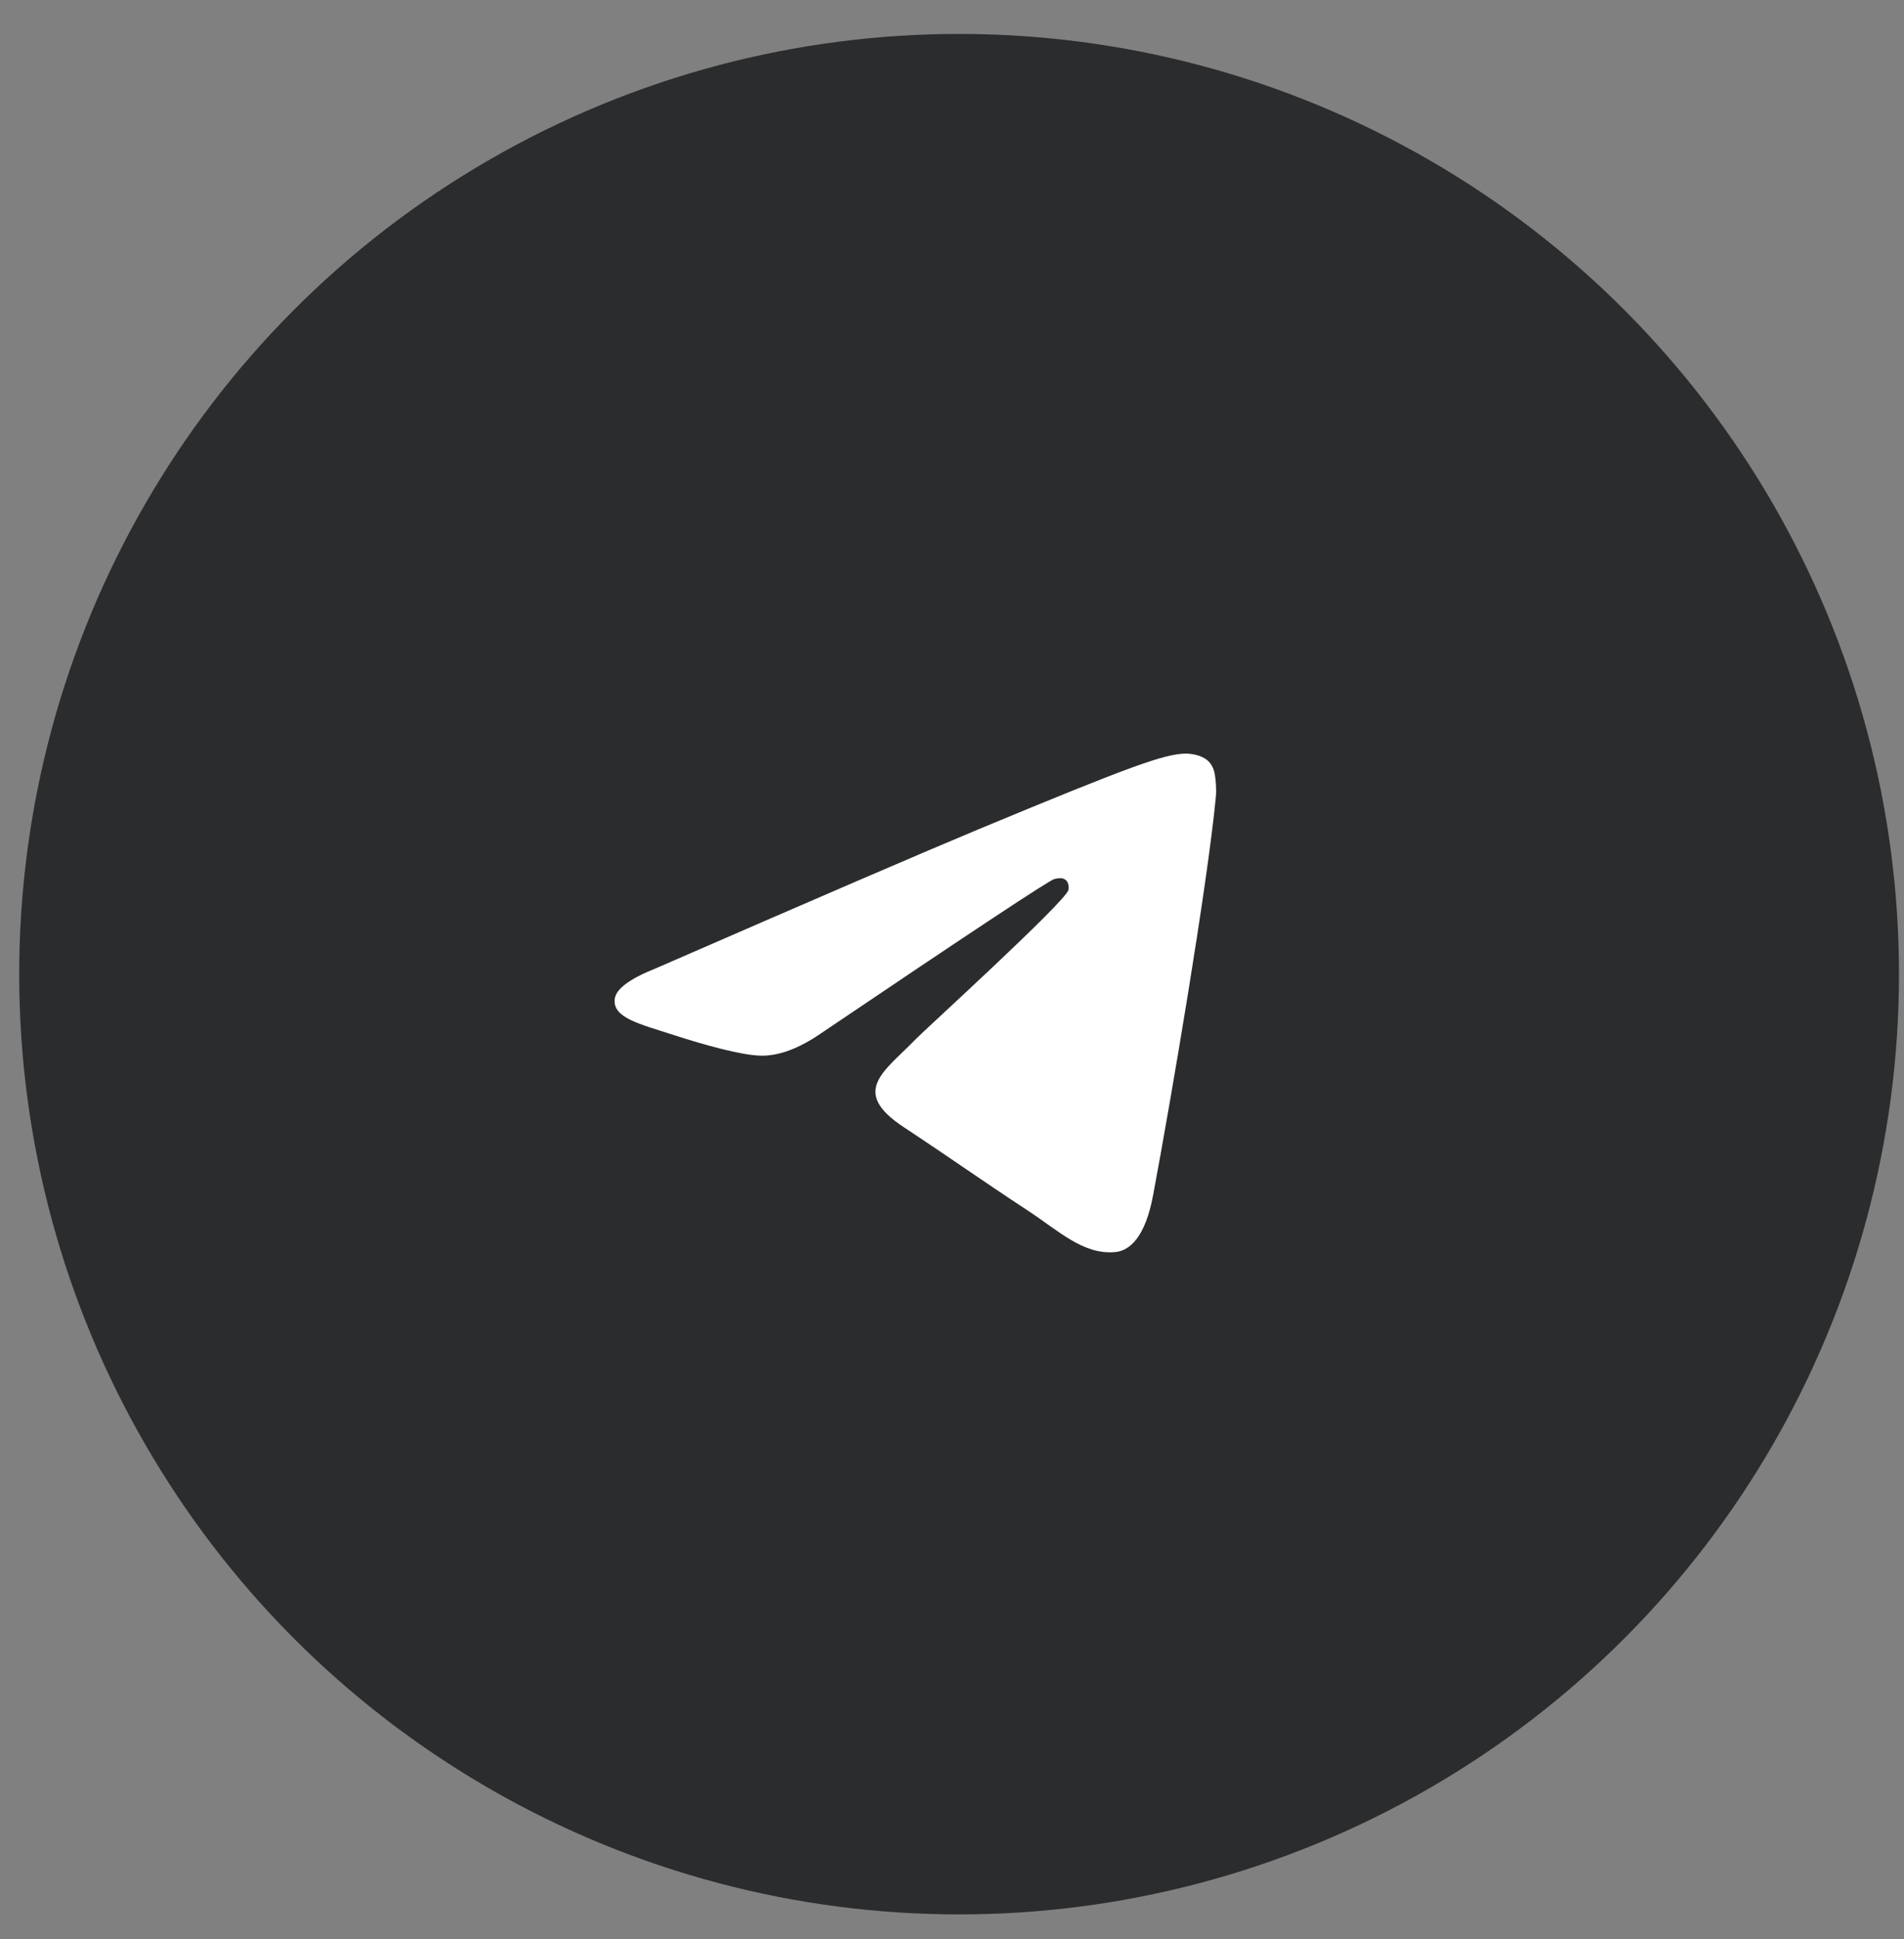
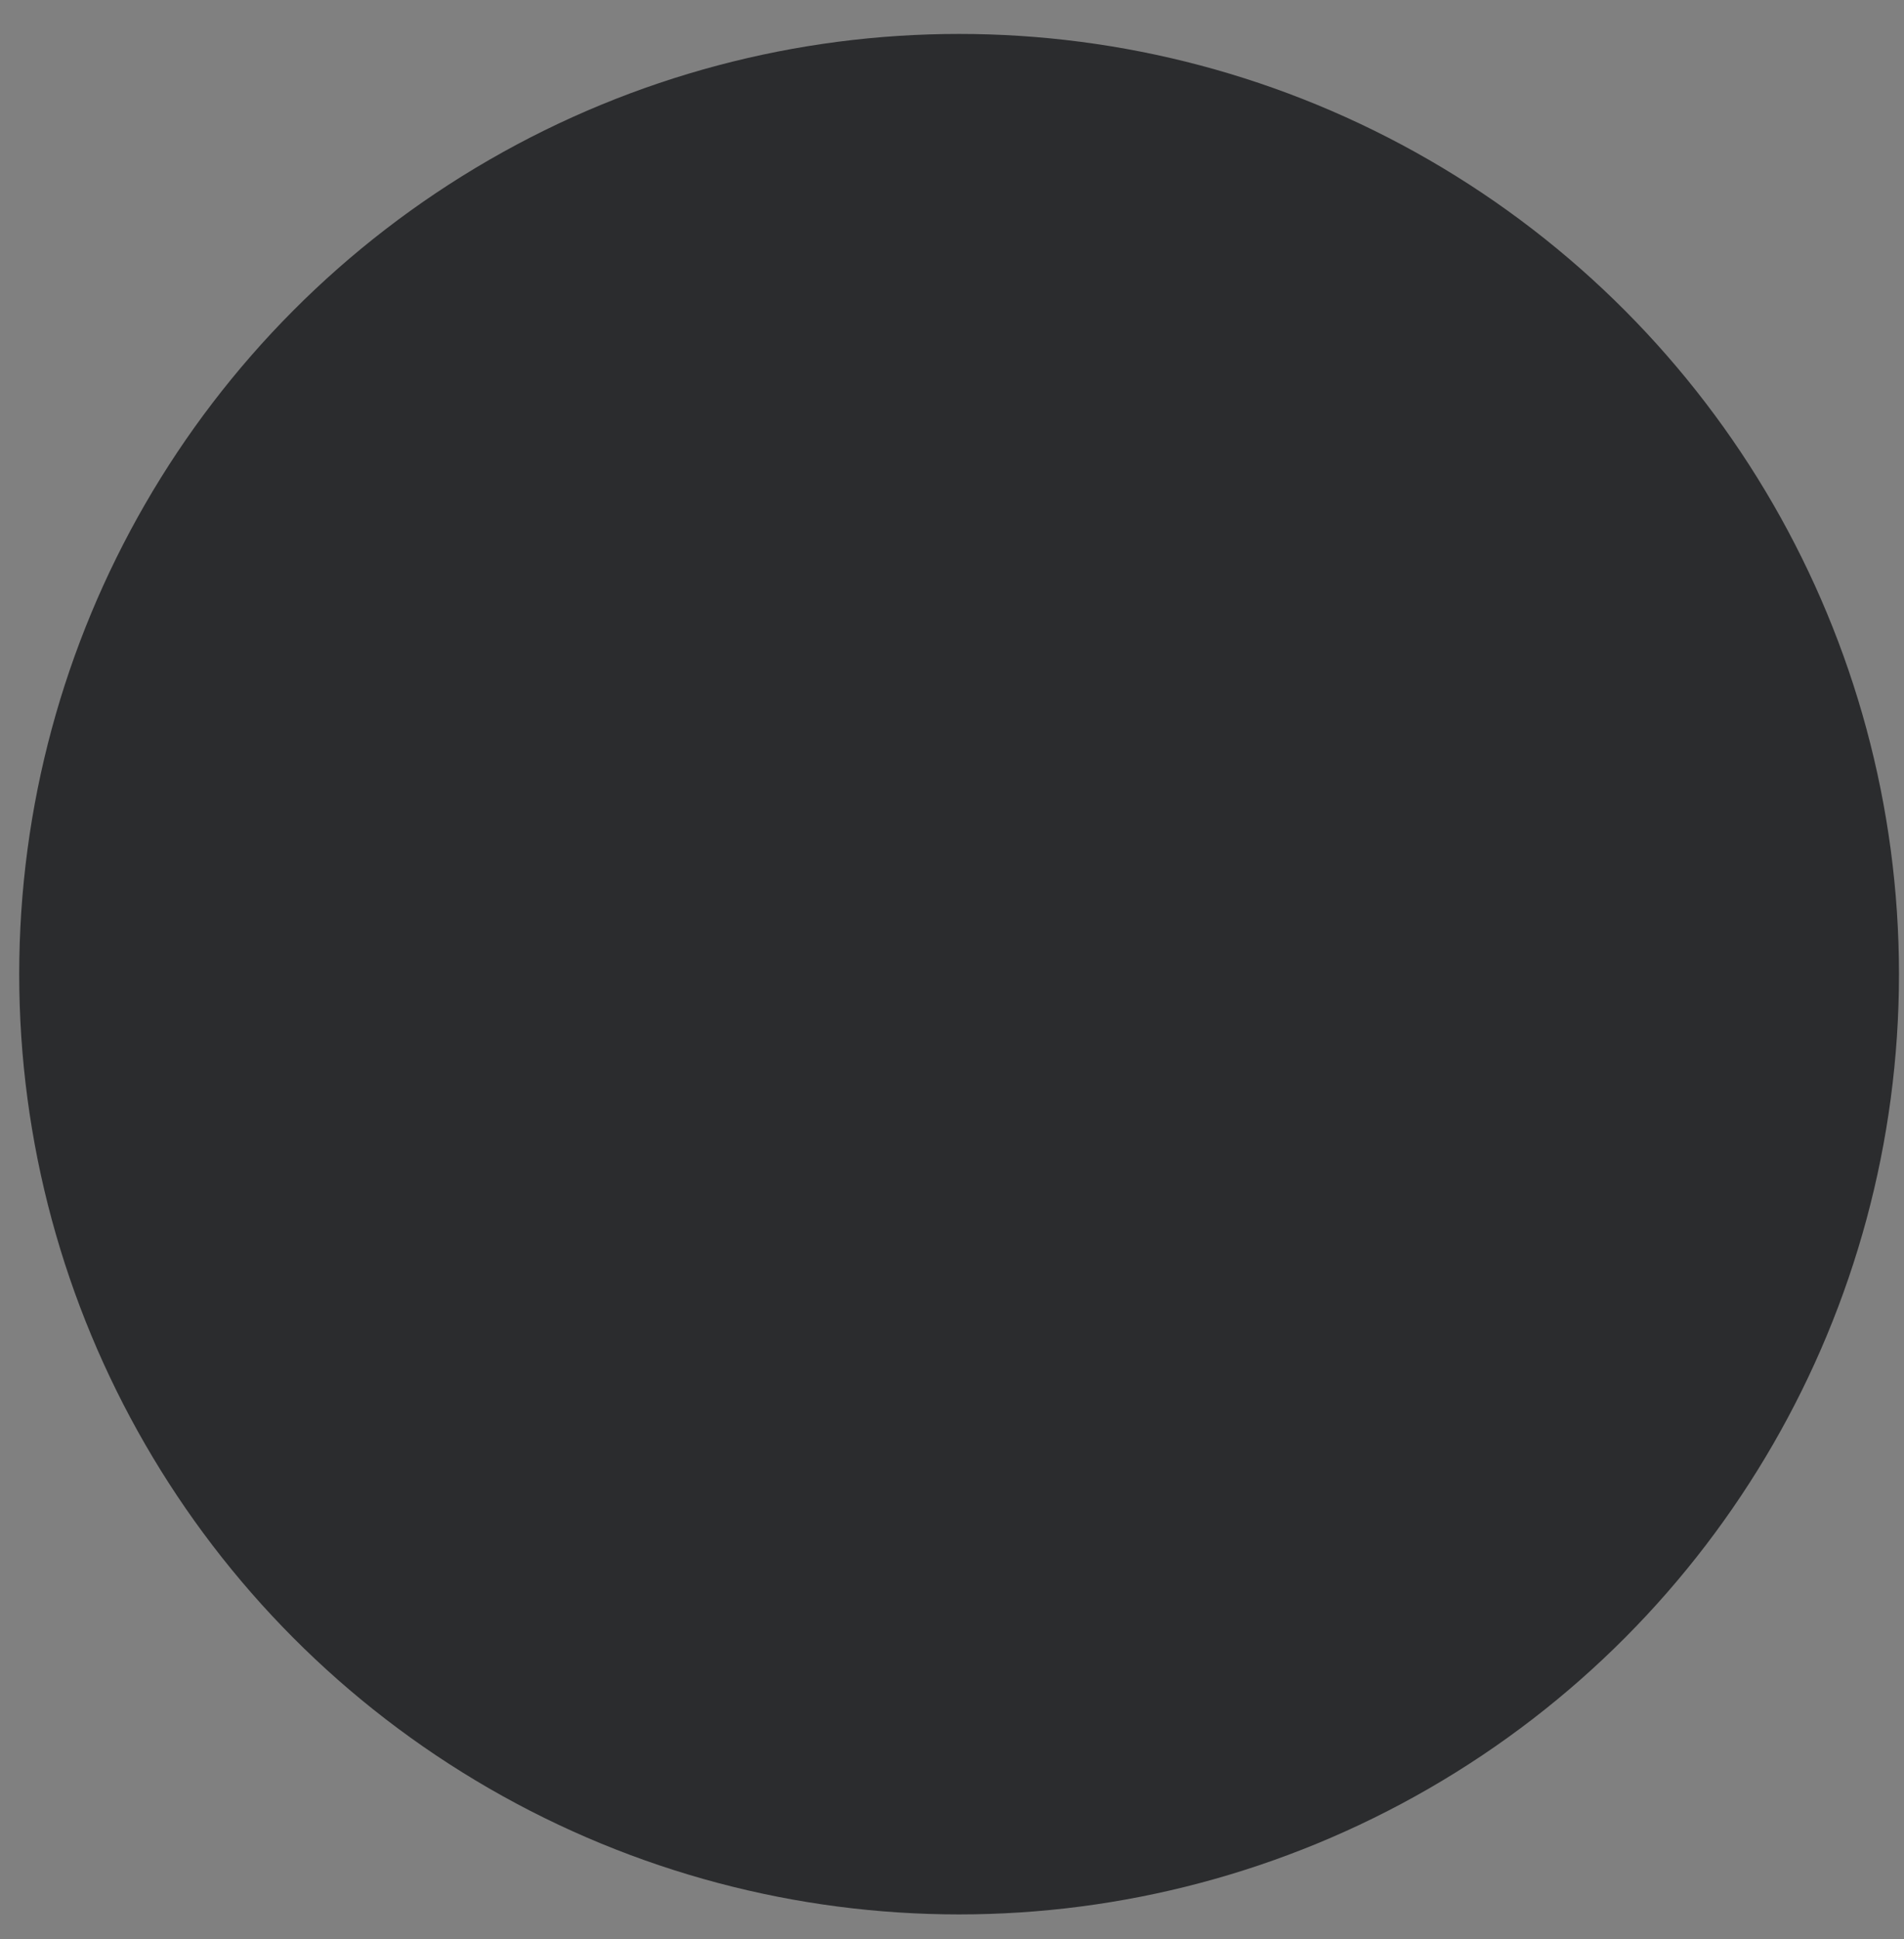
<svg xmlns="http://www.w3.org/2000/svg" width="55" height="56" viewBox="0 0 55 56" fill="none">
  <rect x="0" y="0" width="55" height="56" fill="#808080" stroke="none" />
  <circle cx="27.705" cy="28.13" r="27.15" fill="#2B2C2E" />
  <g clip-path="url(#clip0_6171_27435)">
-     <path d="M18.948 27.96C23.613 25.928 26.723 24.588 28.279 23.941C32.723 22.093 33.646 21.771 34.248 21.761C34.38 21.759 34.676 21.791 34.868 21.947C35.03 22.078 35.074 22.256 35.095 22.38C35.117 22.505 35.143 22.788 35.122 23.01C34.881 25.54 33.84 31.68 33.309 34.513C33.085 35.712 32.644 36.114 32.216 36.154C31.287 36.239 30.581 35.539 29.681 34.95C28.273 34.026 27.478 33.452 26.111 32.551C24.531 31.51 25.555 30.938 26.455 30.003C26.691 29.758 30.785 26.035 30.864 25.697C30.874 25.654 30.883 25.497 30.79 25.414C30.696 25.331 30.558 25.359 30.458 25.382C30.317 25.414 28.067 26.901 23.709 29.843C23.071 30.281 22.492 30.495 21.974 30.483C21.403 30.471 20.304 30.16 19.487 29.895C18.485 29.569 17.689 29.397 17.758 28.844C17.794 28.556 18.191 28.261 18.948 27.96Z" fill="white" />
-   </g>
+     </g>
  <defs>
    <clipPath id="clip0_6171_27435">
      <rect width="32" height="32" fill="white" transform="translate(11.707 12.129)" />
    </clipPath>
  </defs>
</svg>